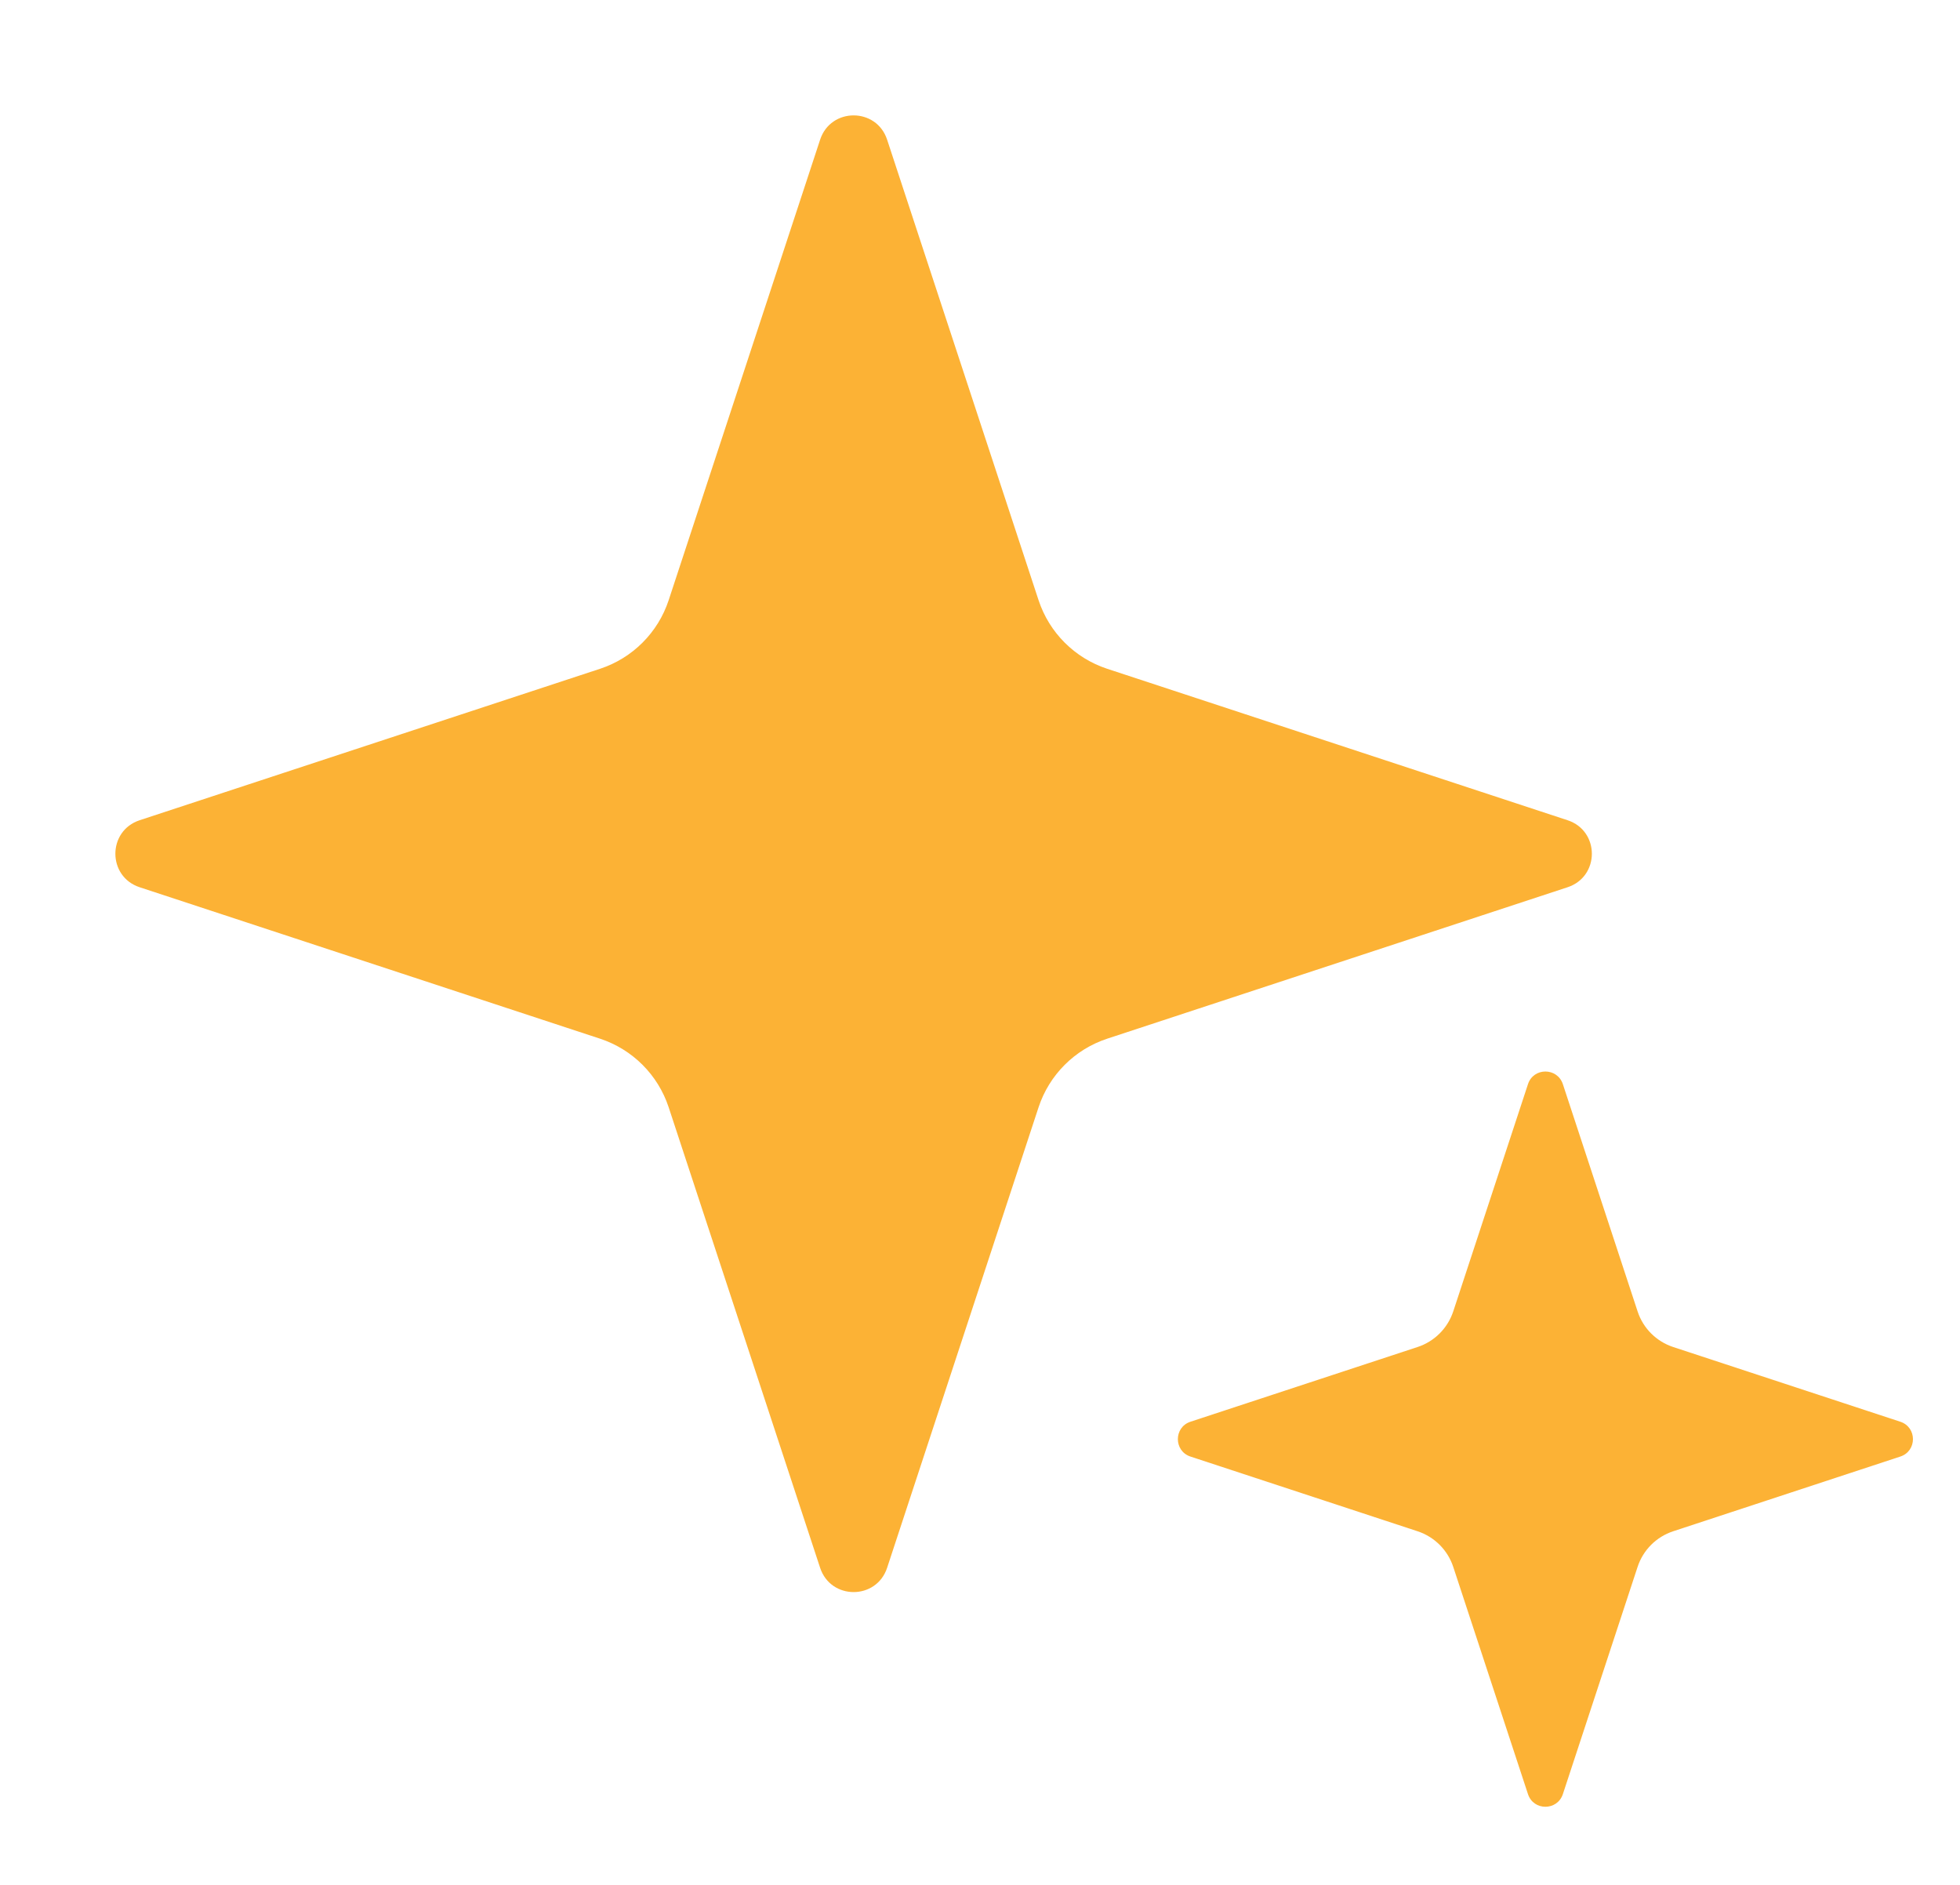
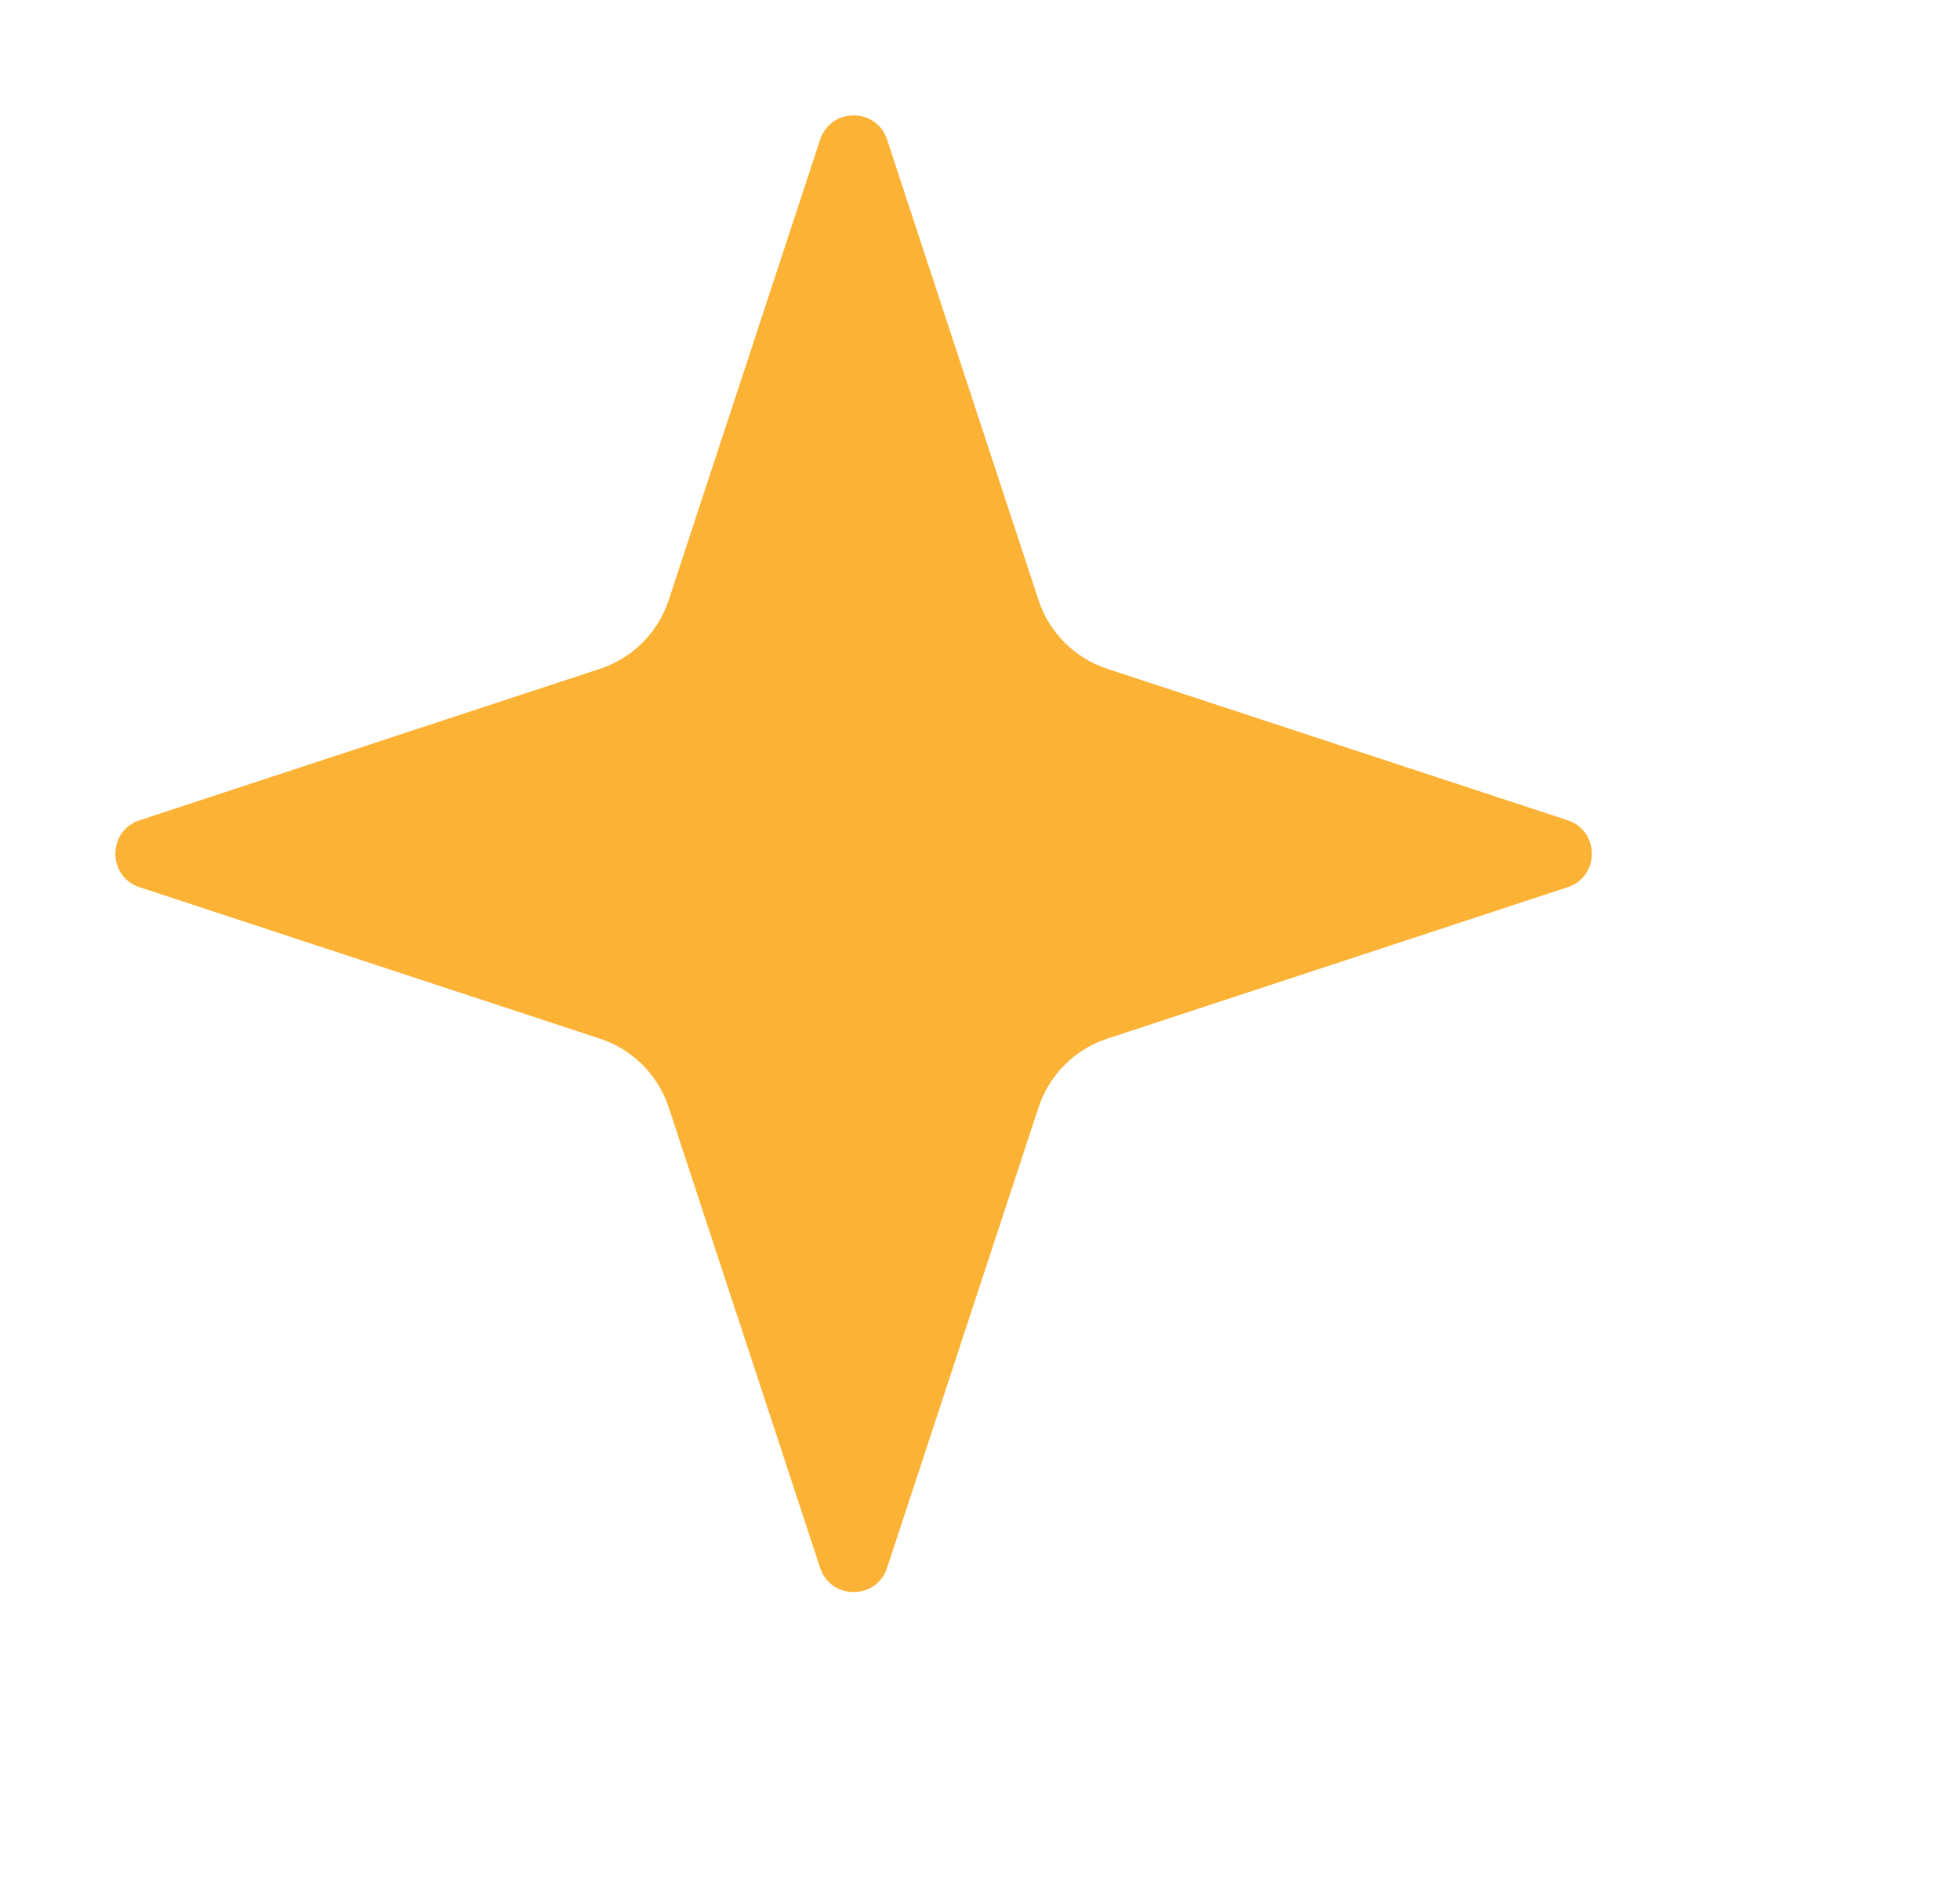
<svg xmlns="http://www.w3.org/2000/svg" width="26" height="25" viewBox="0 0 26 25" fill="none">
  <path d="M10.879 1.853C11.02 1.423 11.627 1.423 11.768 1.853L13.777 7.961C13.919 8.391 14.256 8.728 14.686 8.87L20.794 10.879C21.224 11.02 21.224 11.627 20.794 11.768L14.686 13.777C14.256 13.919 13.919 14.256 13.777 14.686L11.768 20.794C11.627 21.224 11.02 21.224 10.879 20.794L8.87 14.686C8.728 14.256 8.391 13.919 7.961 13.777L1.853 11.768C1.423 11.627 1.423 11.02 1.853 10.879L7.961 8.87C8.391 8.728 8.728 8.391 8.87 7.961L10.879 1.853Z" fill="#FCB235" />
-   <path d="M20.269 14.38C20.342 14.156 20.658 14.156 20.732 14.38L21.723 17.393C21.796 17.617 21.971 17.792 22.195 17.866L25.208 18.857C25.432 18.93 25.432 19.246 25.208 19.319L22.195 20.31C21.971 20.384 21.796 20.559 21.723 20.783L20.732 23.796C20.658 24.02 20.342 24.02 20.269 23.796L19.278 20.783C19.204 20.559 19.029 20.384 18.805 20.31L15.792 19.319C15.569 19.246 15.569 18.93 15.792 18.857L18.805 17.866C19.029 17.792 19.204 17.617 19.278 17.393L20.269 14.38Z" fill="#FCB235" />
</svg>